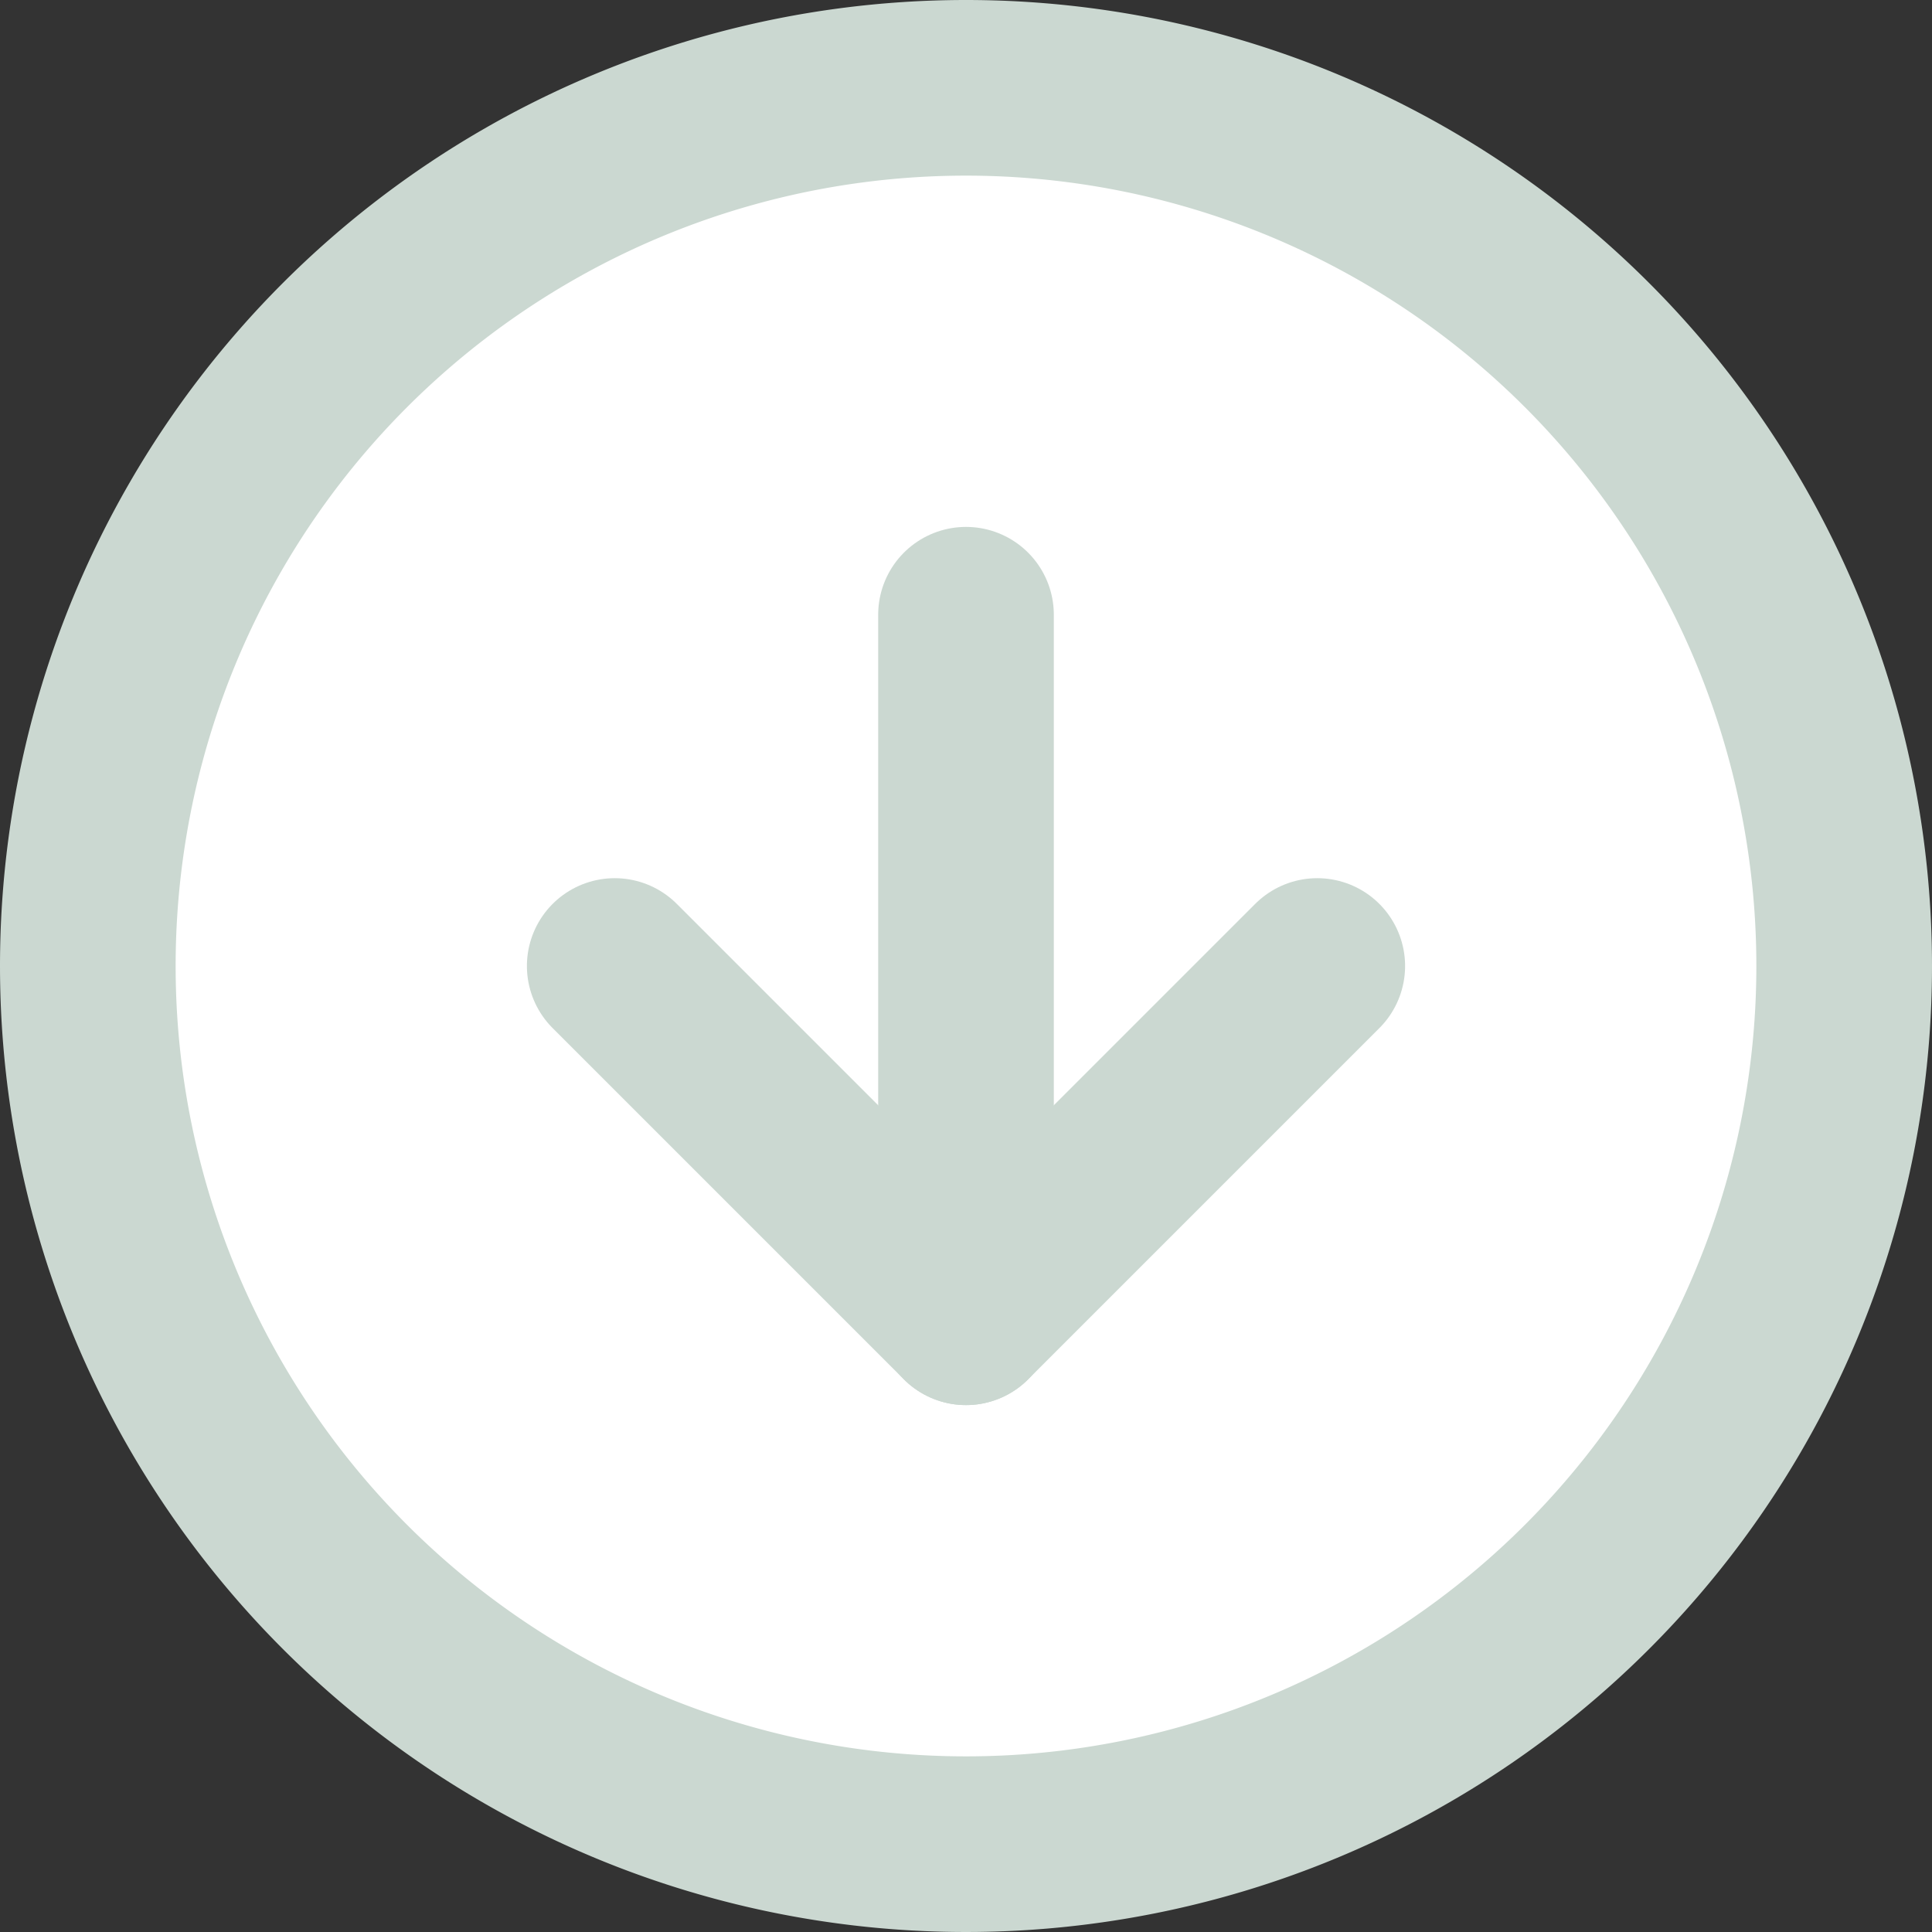
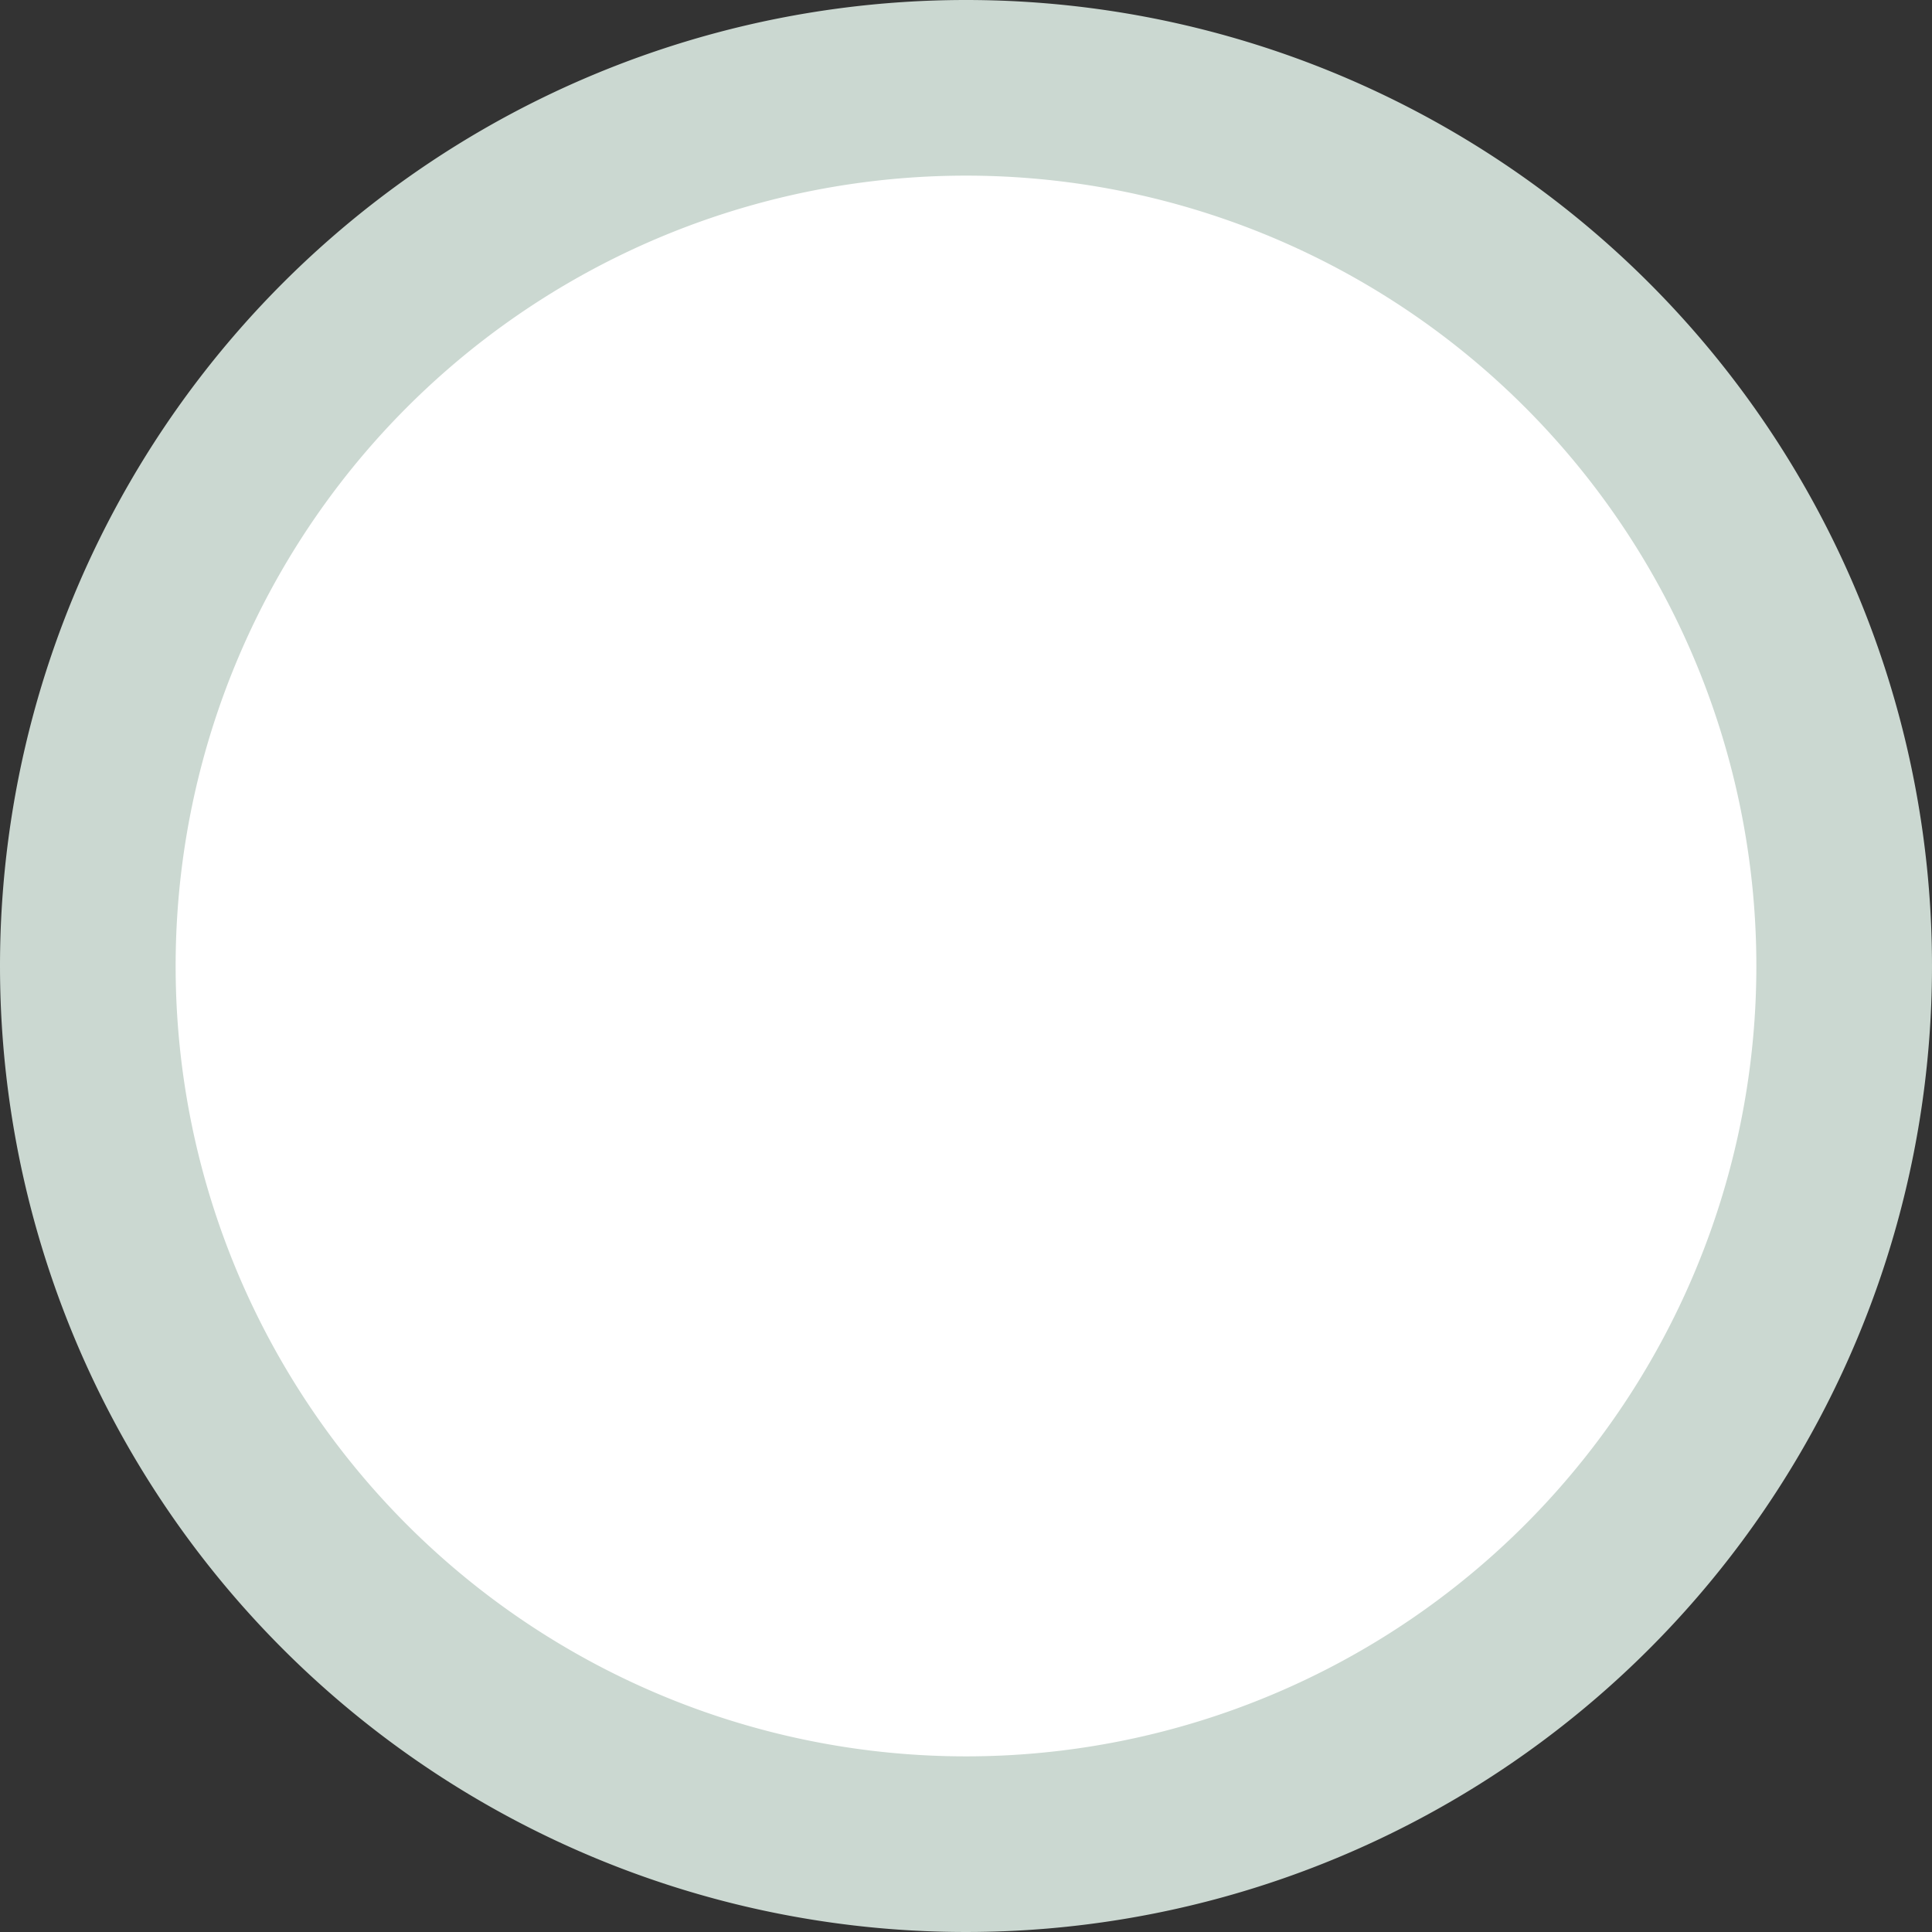
<svg xmlns="http://www.w3.org/2000/svg" width="33" height="33" viewBox="0 0 33 33">
  <rect x="0" y="0" width="33" height="33" fill="#333333" stroke="none" />
  <g id="Icon_feather-arrow-left-circle" data-name="Icon feather-arrow-left-circle" transform="translate(31.5 1.5) rotate(90)">
    <g id="Icon_feather-arrow-left-circle-2" data-name="Icon feather-arrow-left-circle" transform="translate(33 33) rotate(180)">
-       <path id="Path_15" data-name="Path 15" d="M33,18A15,15,0,1,1,18,3,15,15,0,0,1,33,18Z" fill="#fff" stroke="#cbd8d1" stroke-linecap="round" stroke-linejoin="round" stroke-width="3" />
-       <path id="Path_16" data-name="Path 16" d="M18,12l-6,6,6,6" fill="#fff" stroke="#cbd8d1" stroke-linecap="round" stroke-linejoin="round" stroke-width="3" />
-       <path id="Path_17" data-name="Path 17" d="M24,18H12" fill="#fff" stroke="#cbd8d1" stroke-linecap="round" stroke-linejoin="round" stroke-width="3" />
+       <path id="Path_15" data-name="Path 15" d="M33,18A15,15,0,1,1,18,3,15,15,0,0,1,33,18" fill="#fff" stroke="#cbd8d1" stroke-linecap="round" stroke-linejoin="round" stroke-width="3" />
    </g>
  </g>
</svg>